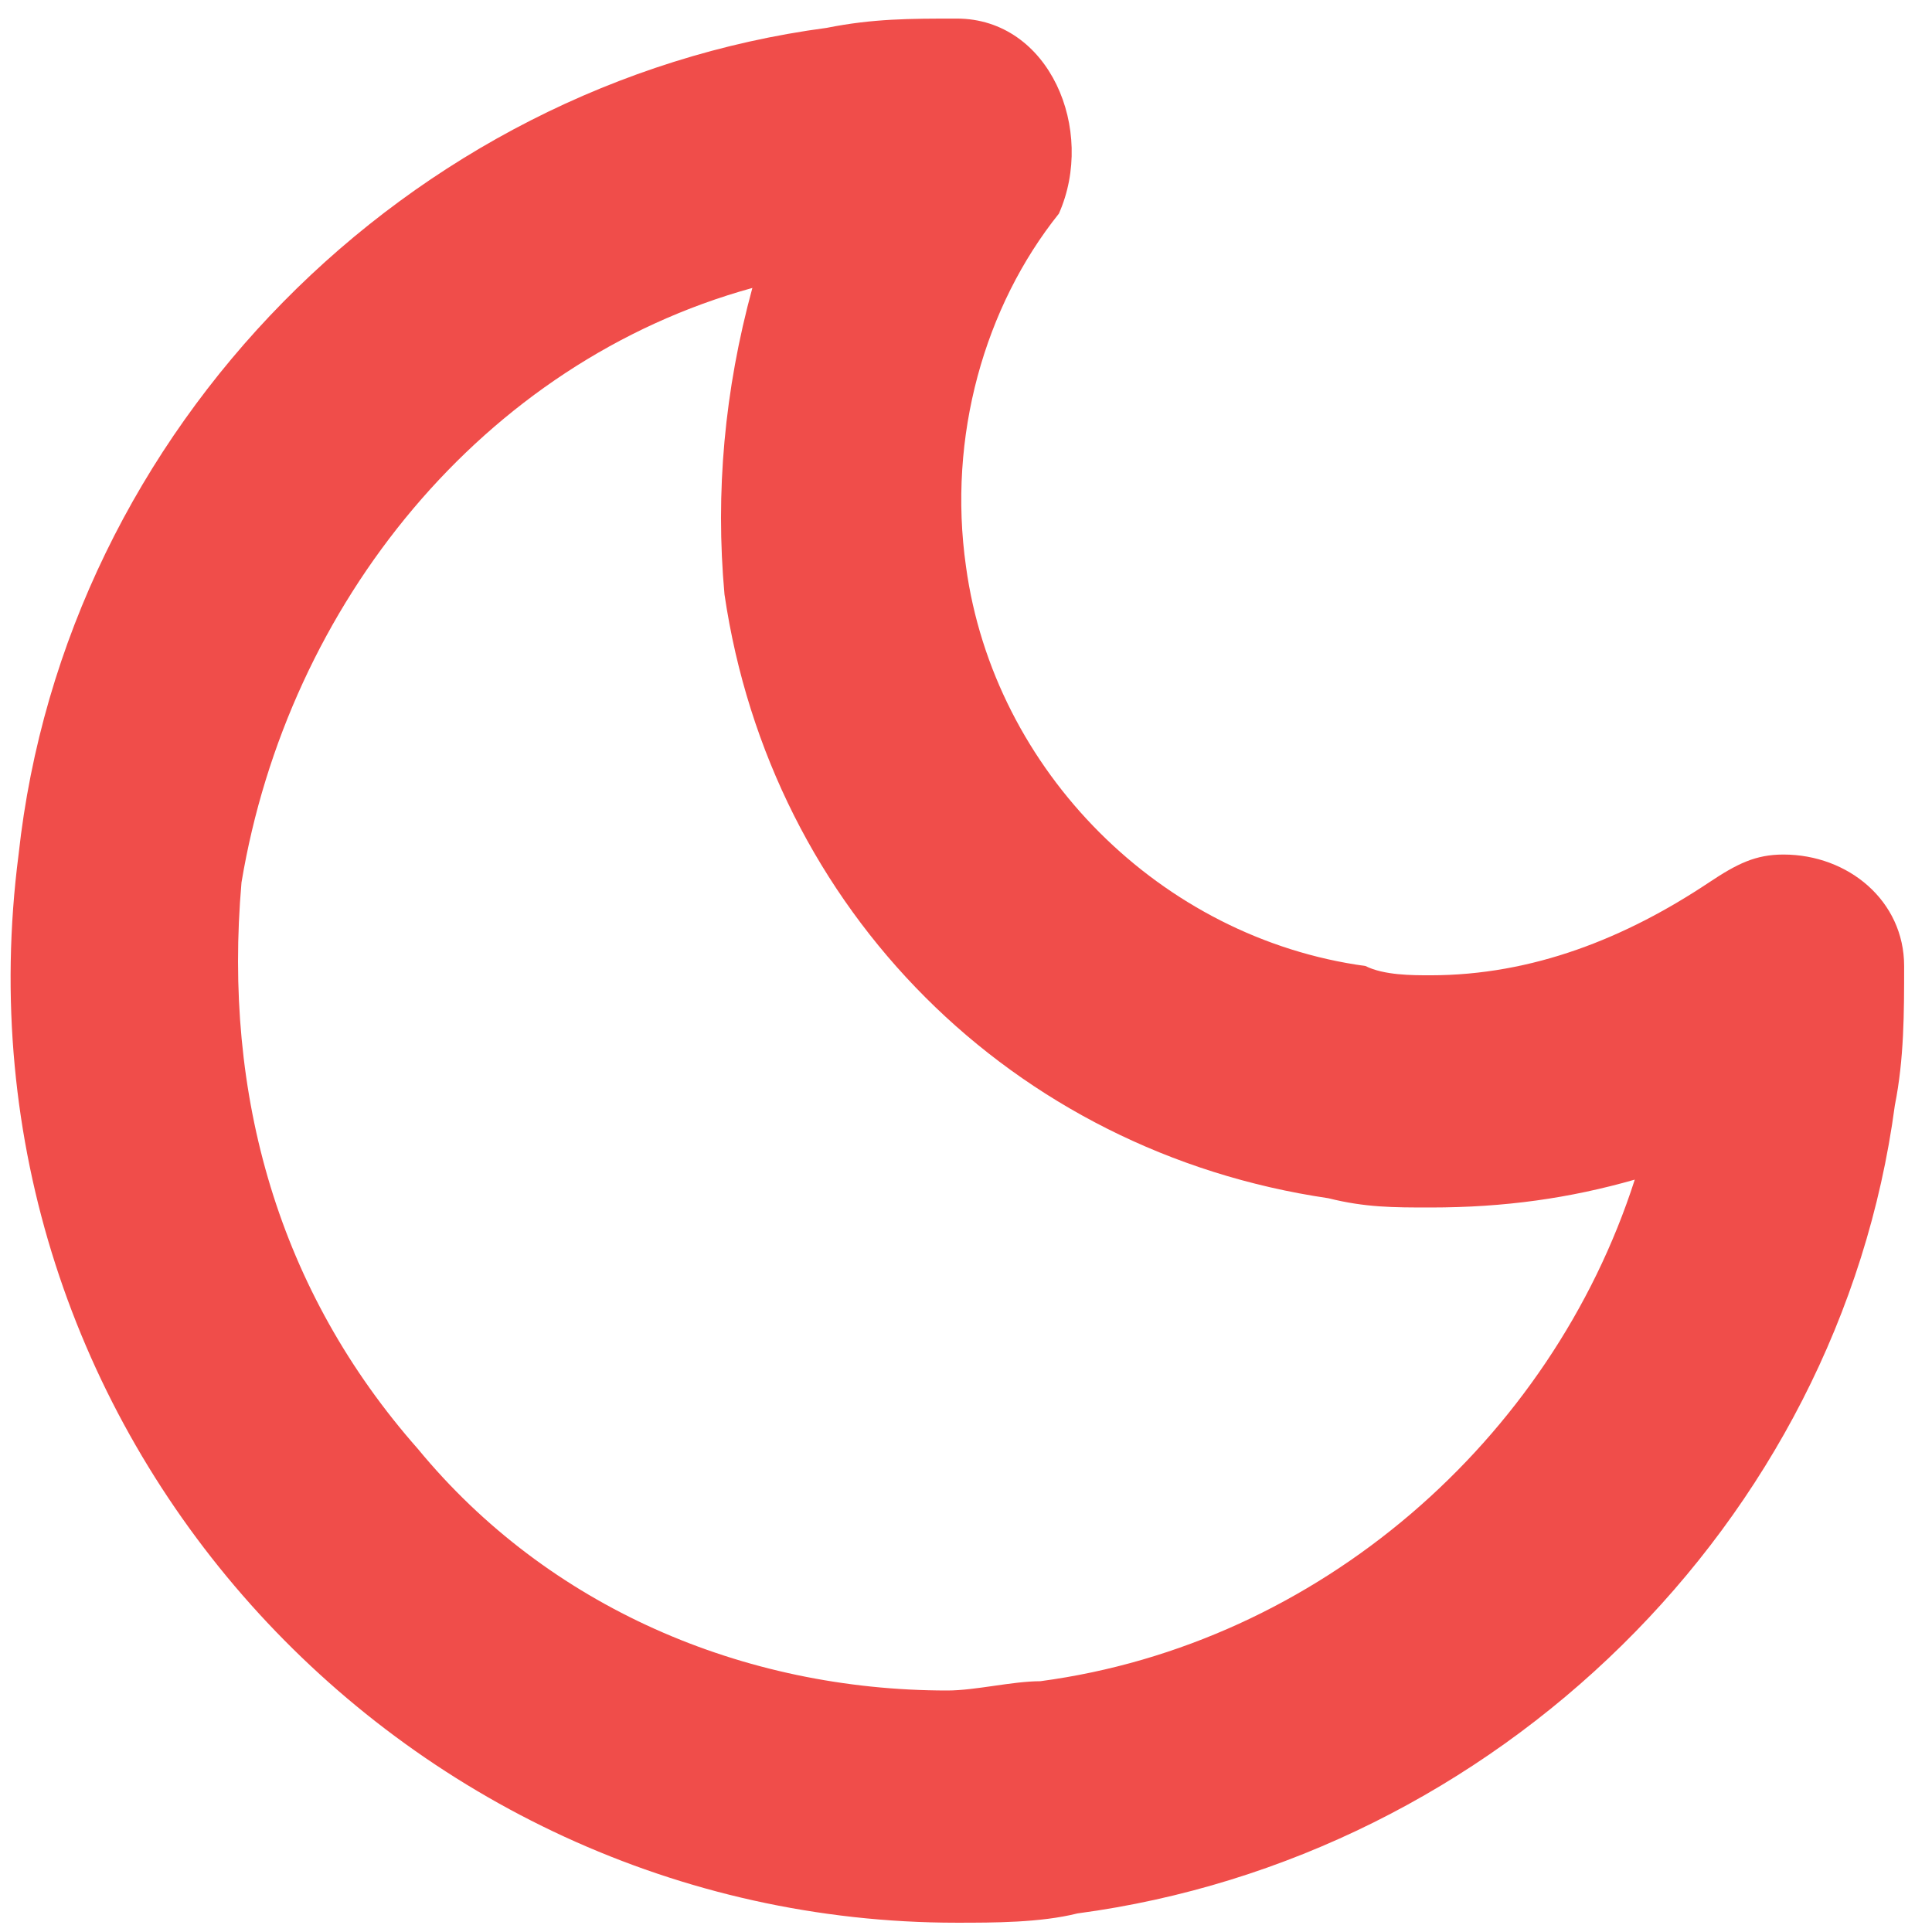
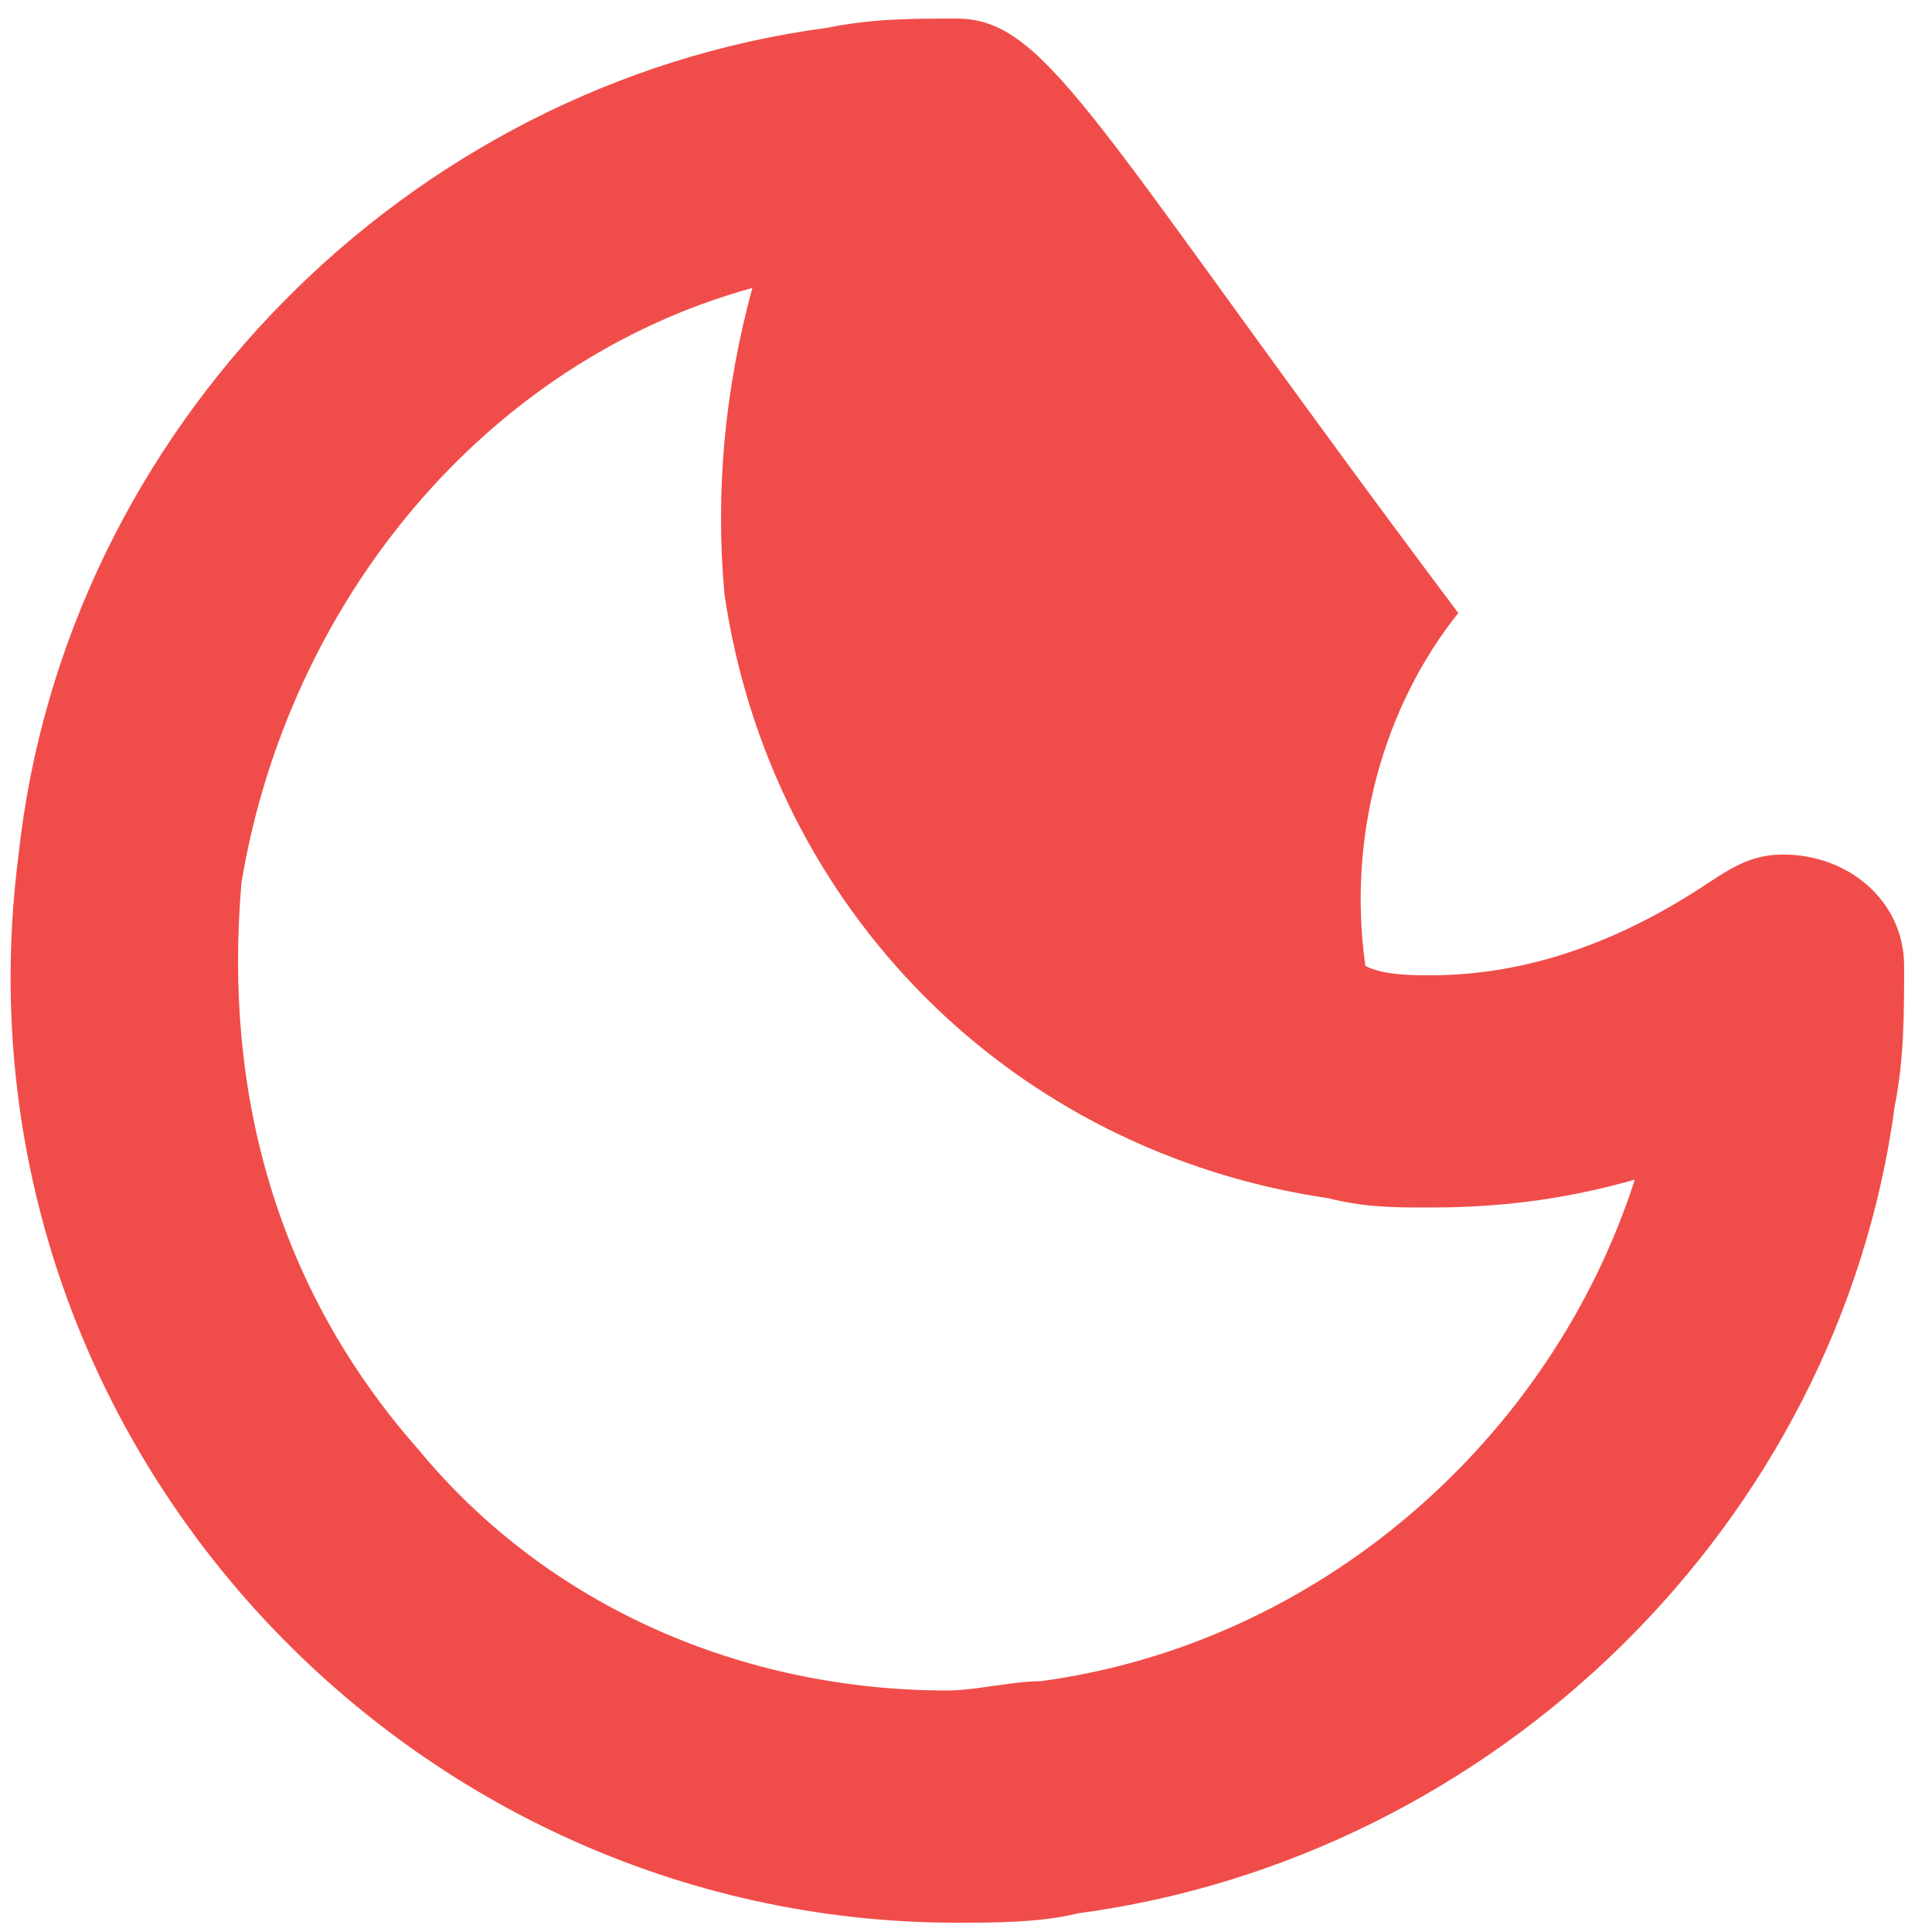
<svg xmlns="http://www.w3.org/2000/svg" version="1.1" id="Слой_1" x="0px" y="0px" viewBox="0 0 20.8 20.8" style="enable-background:new 0 0 20.8 20.8;" xml:space="preserve">
  <style type="text/css">
	.st0{fill:#F04D4A;}
</style>
-   <path class="st0" d="M8.1,3.1C7.8,4.2,7.7,5.3,7.8,6.4c0.5,3.4,3.1,6,6.5,6.5C14.7,13,15,13,15.4,13c0.8,0,1.5-0.1,2.2-0.3  c-0.9,2.8-3.4,5-6.4,5.4c-0.3,0-0.7,0.1-1,0.1c-2.2,0-4.3-0.9-5.7-2.6C3,13.9,2.4,11.8,2.6,9.5C3.1,6.5,5.2,3.9,8.1,3.1 M10.3,0.2  c-0.5,0-0.9,0-1.4,0.1C4.4,0.9,0.7,4.6,0.2,9.2c-0.8,6.2,4.1,11.5,10.1,11.5c0.4,0,0.9,0,1.3-0.1c4.5-0.6,8.2-4.2,8.8-8.7  c0.1-0.5,0.1-1,0.1-1.5c0-0.7-0.6-1.2-1.3-1.2c-0.3,0-0.5,0.1-0.8,0.3c-0.9,0.6-1.9,1-3,1c-0.2,0-0.5,0-0.7-0.1  c-2.2-0.3-4-2.1-4.3-4.3c-0.2-1.4,0.2-2.8,1-3.8C11.8,1.4,11.3,0.2,10.3,0.2L10.3,0.2L10.3,0.2z" />
+   <path class="st0" d="M8.1,3.1C7.8,4.2,7.7,5.3,7.8,6.4c0.5,3.4,3.1,6,6.5,6.5C14.7,13,15,13,15.4,13c0.8,0,1.5-0.1,2.2-0.3  c-0.9,2.8-3.4,5-6.4,5.4c-0.3,0-0.7,0.1-1,0.1c-2.2,0-4.3-0.9-5.7-2.6C3,13.9,2.4,11.8,2.6,9.5C3.1,6.5,5.2,3.9,8.1,3.1 M10.3,0.2  c-0.5,0-0.9,0-1.4,0.1C4.4,0.9,0.7,4.6,0.2,9.2c-0.8,6.2,4.1,11.5,10.1,11.5c0.4,0,0.9,0,1.3-0.1c4.5-0.6,8.2-4.2,8.8-8.7  c0.1-0.5,0.1-1,0.1-1.5c0-0.7-0.6-1.2-1.3-1.2c-0.3,0-0.5,0.1-0.8,0.3c-0.9,0.6-1.9,1-3,1c-0.2,0-0.5,0-0.7-0.1  c-0.2-1.4,0.2-2.8,1-3.8C11.8,1.4,11.3,0.2,10.3,0.2L10.3,0.2L10.3,0.2z" />
</svg>